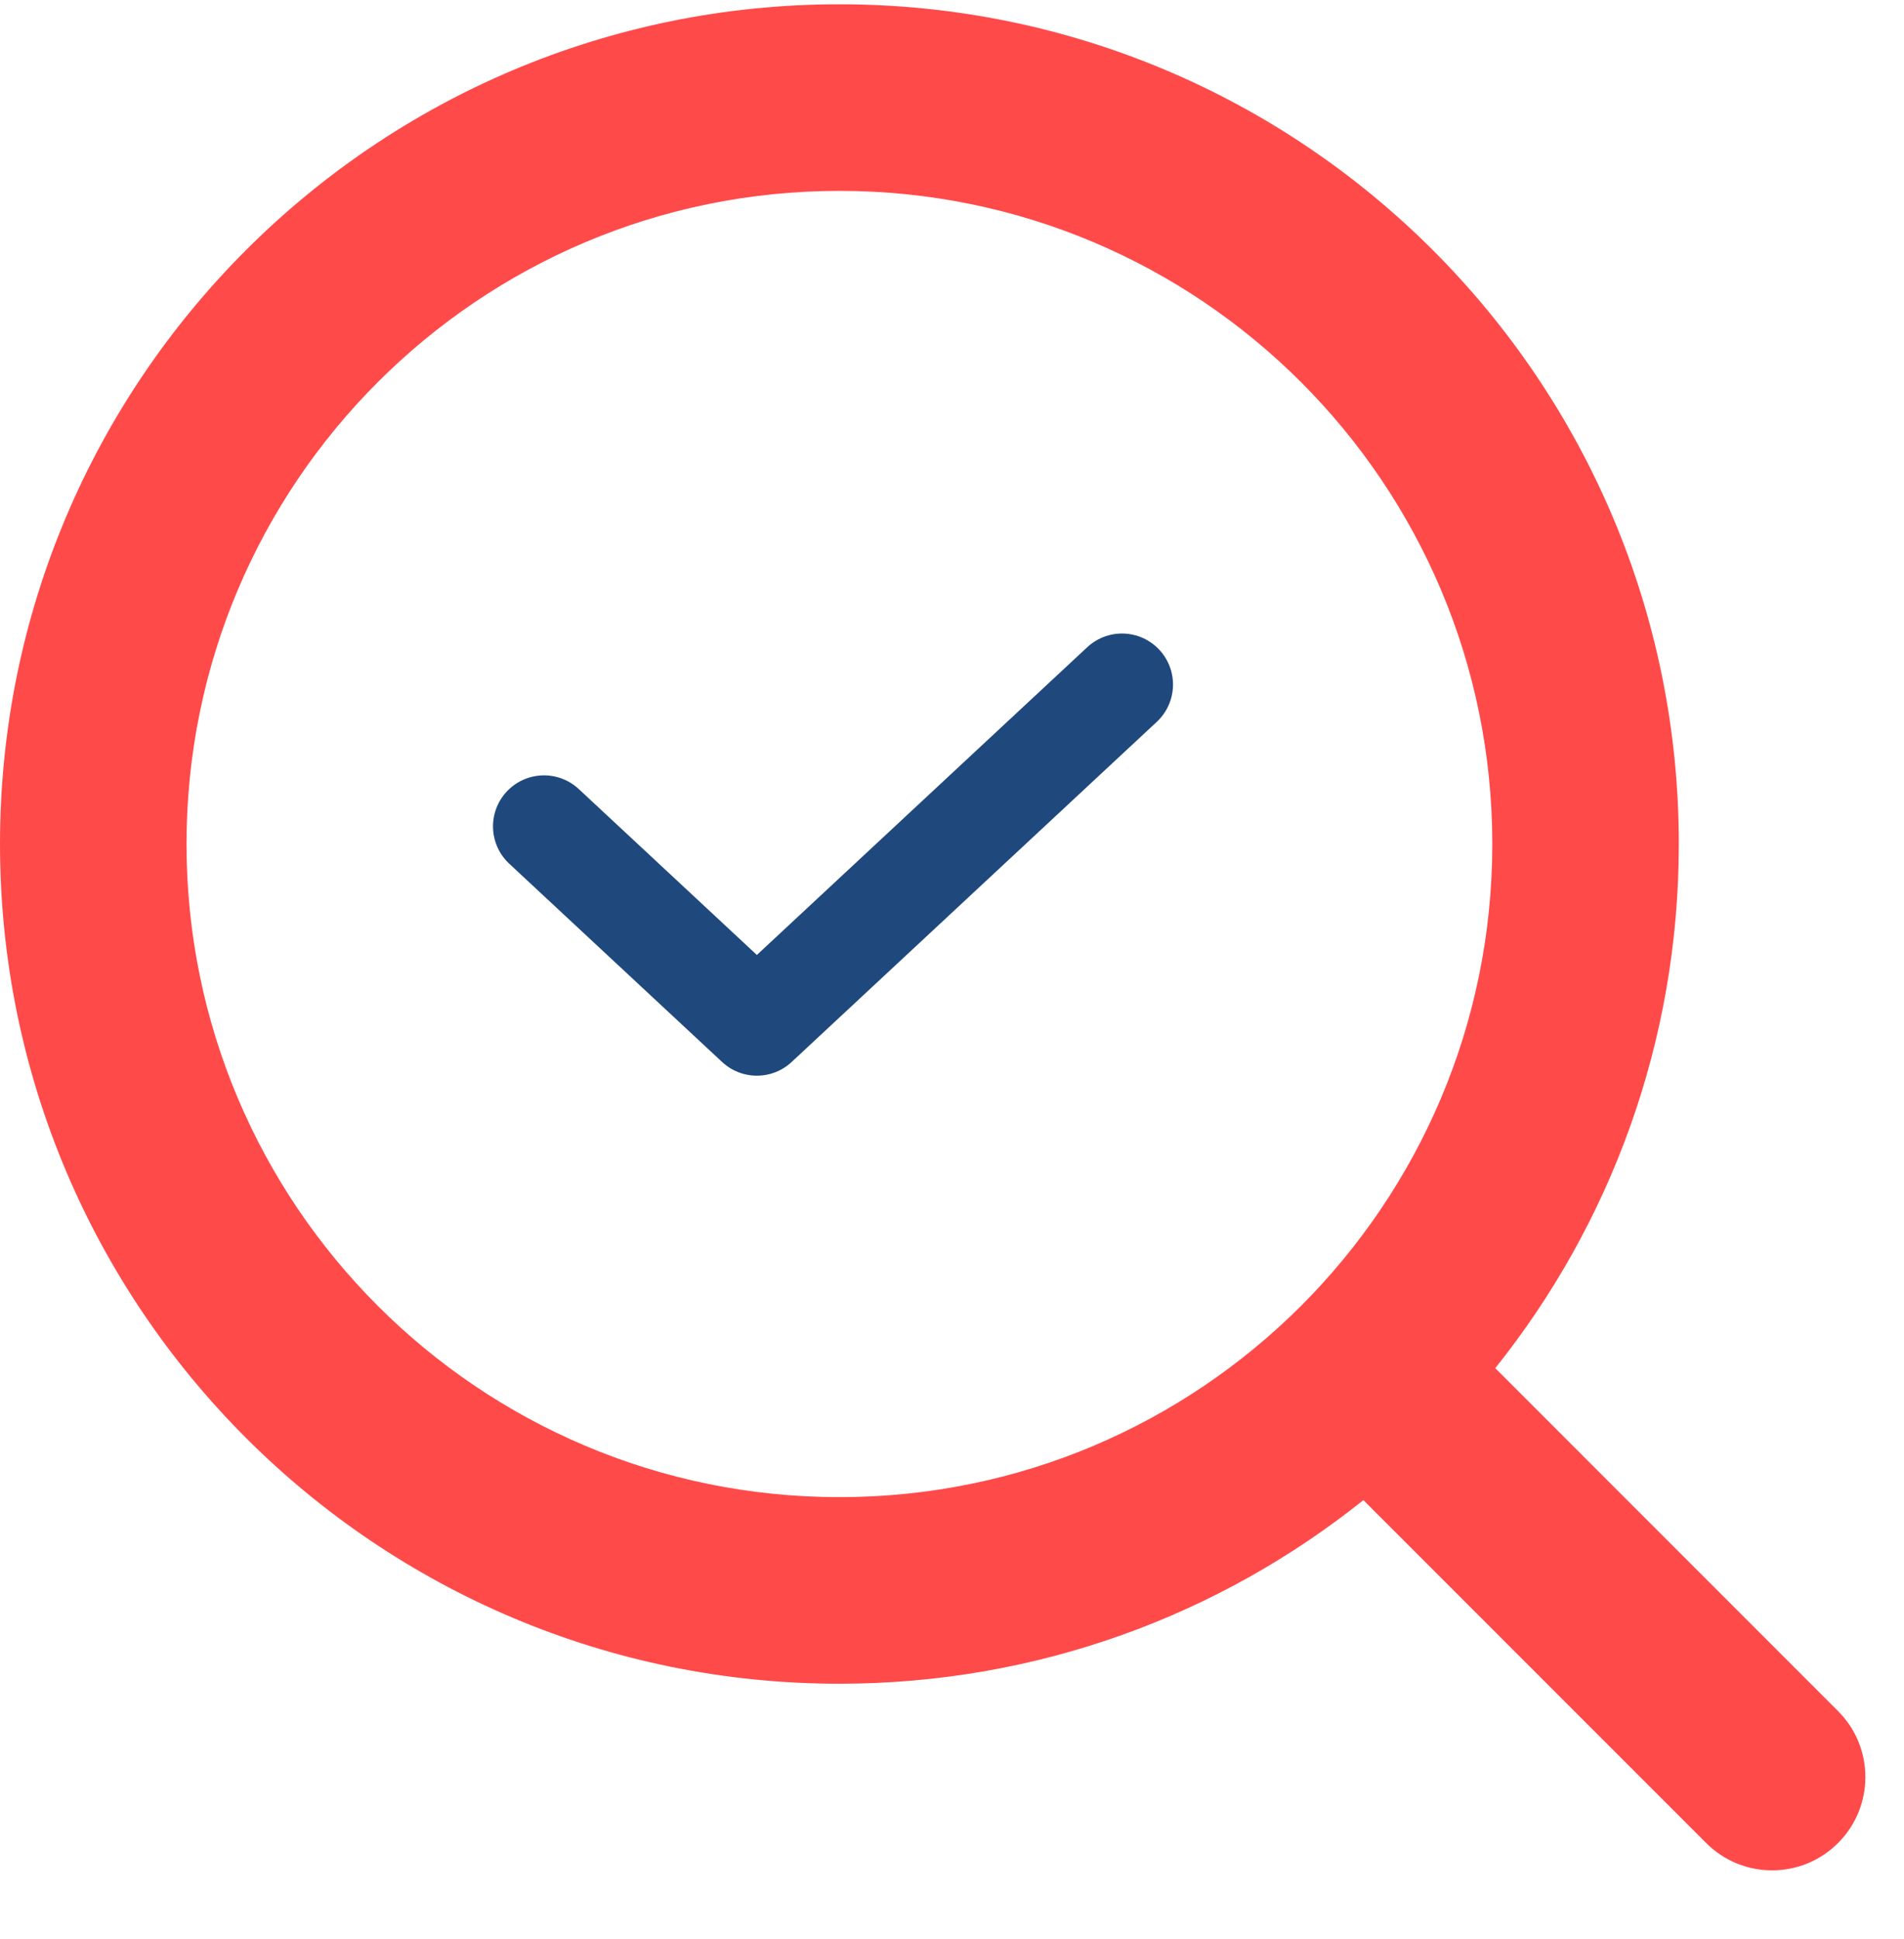
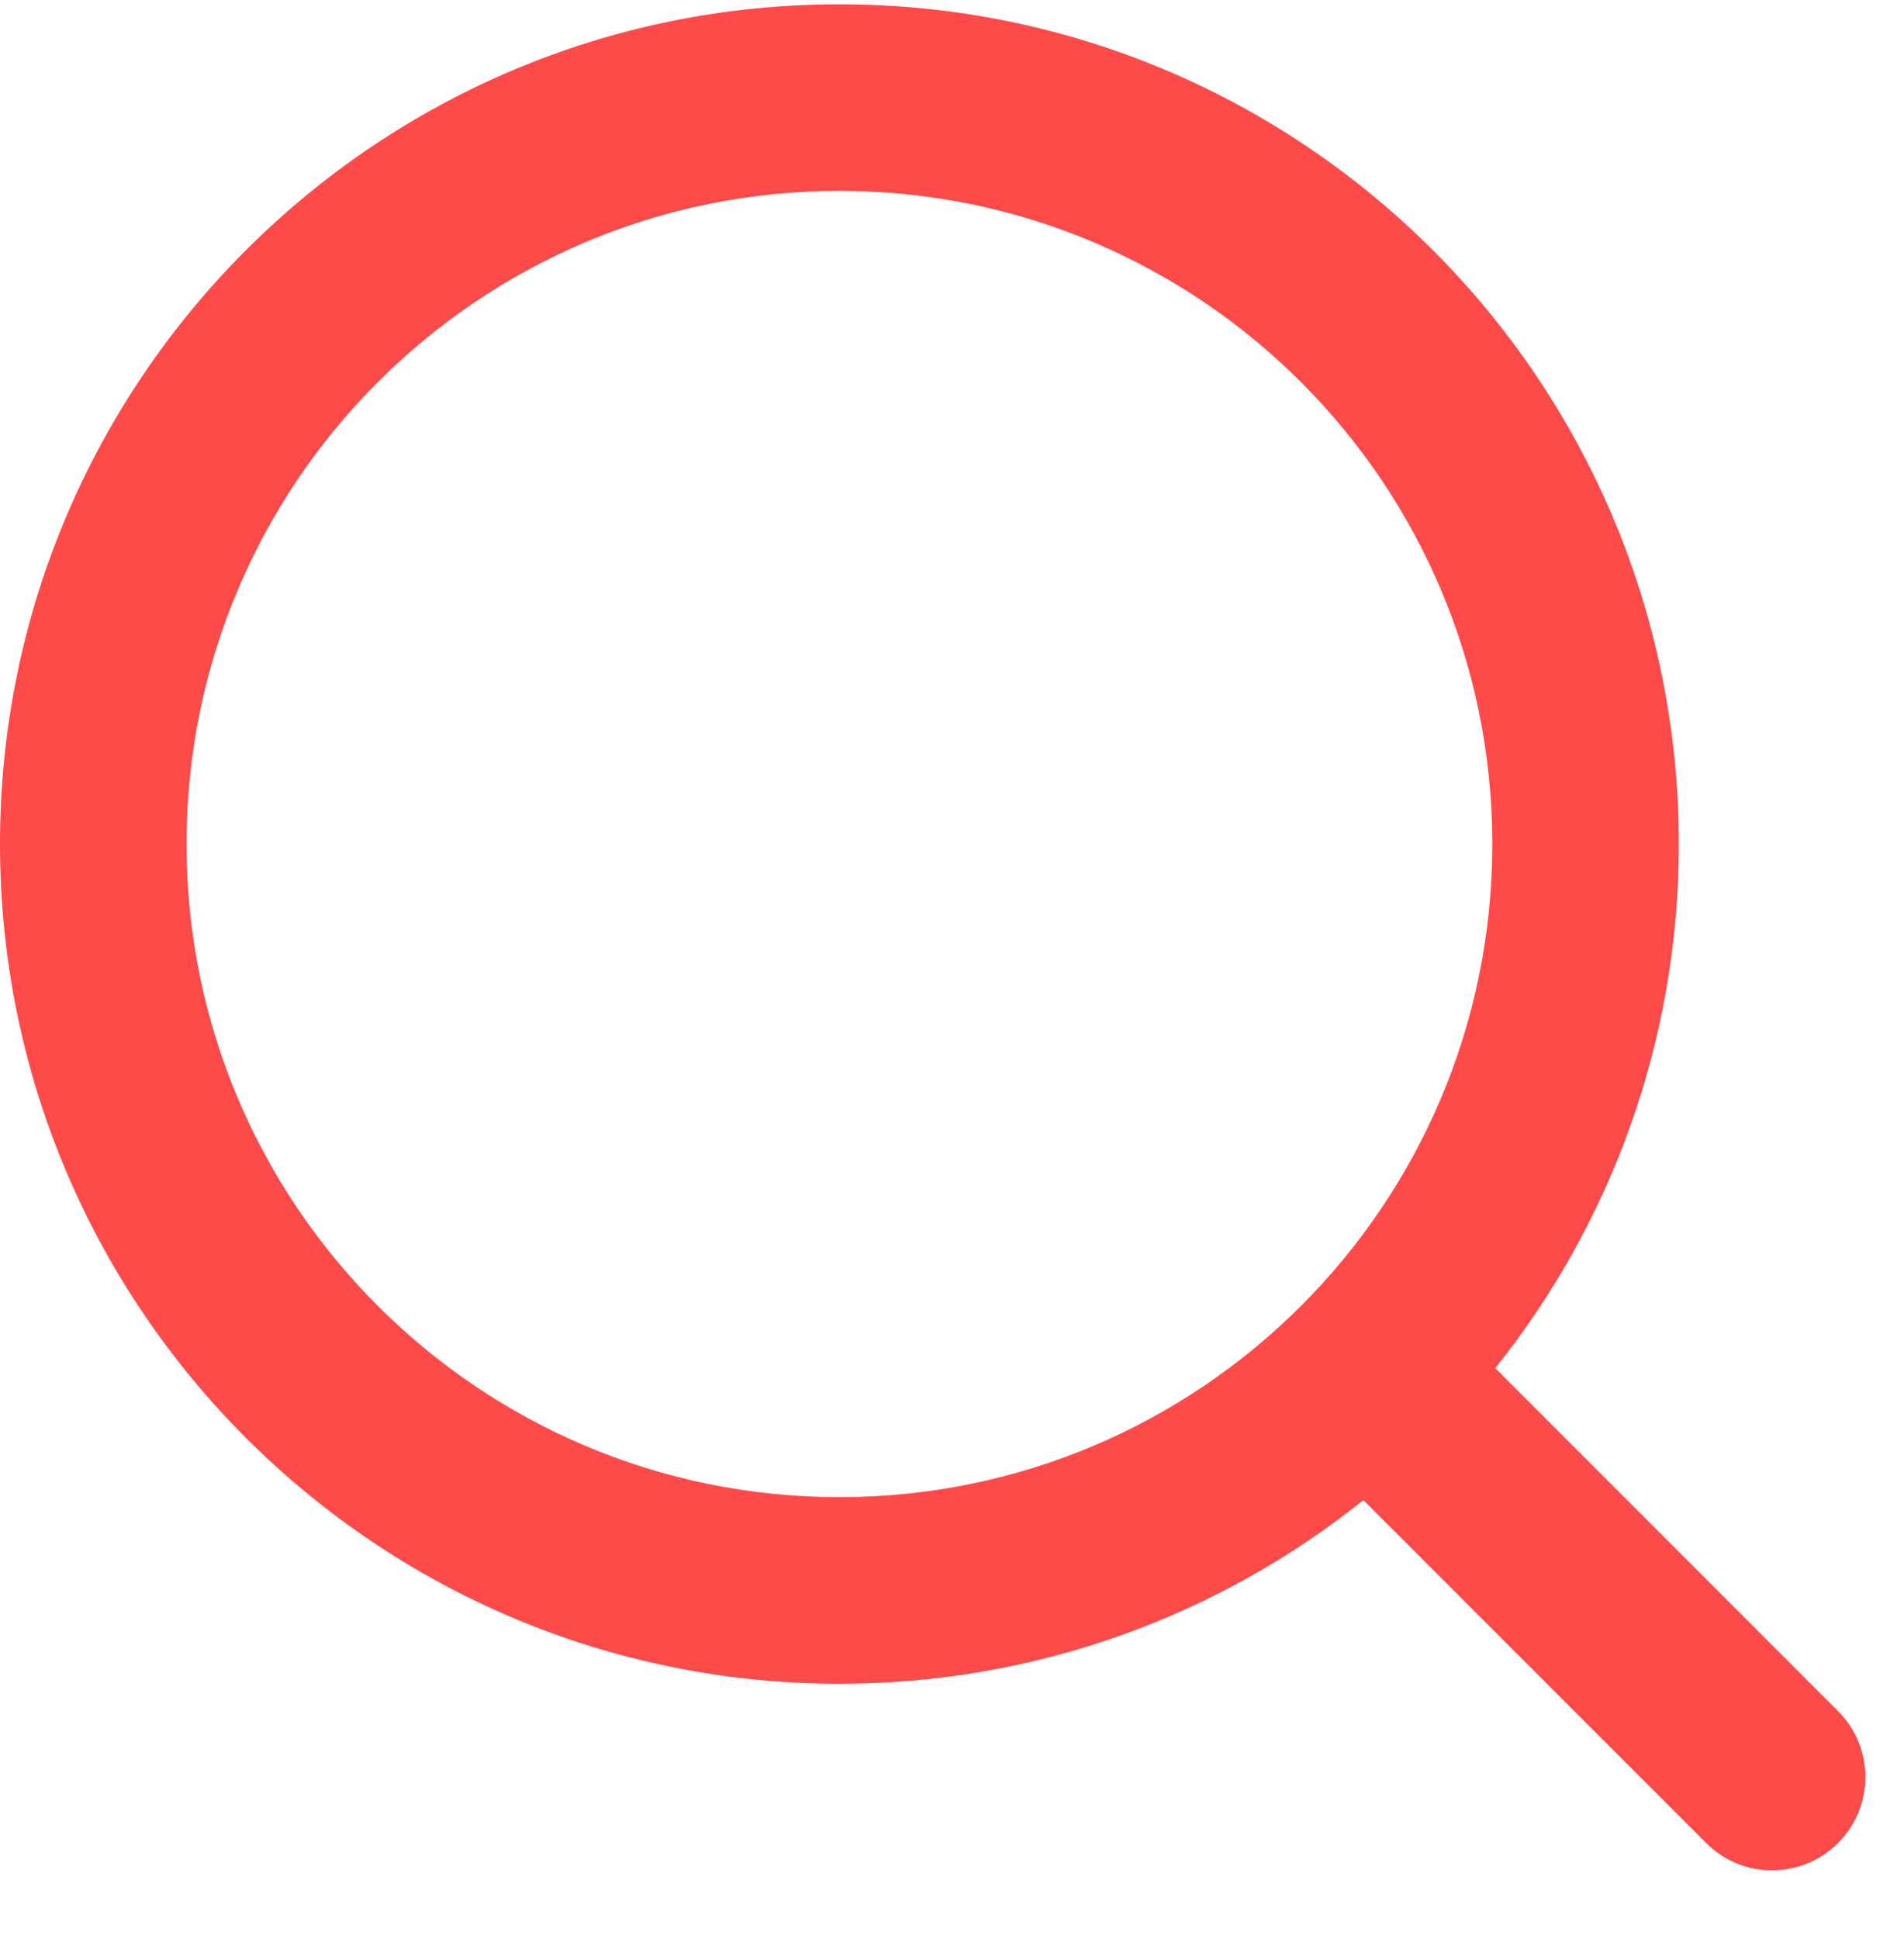
<svg xmlns="http://www.w3.org/2000/svg" width="56" height="57" viewBox="0 0 56 57" fill="none">
-   <path d="M33 20.126L22.261 30.126L16 24.296" stroke="#1F497D" stroke-width="3" stroke-linecap="round" stroke-linejoin="round" />
  <path fill-rule="evenodd" clip-rule="evenodd" d="M24.689 0.126C11.053 0.126 0 11.18 0 24.815C0 38.45 11.053 49.503 24.689 49.503C30.518 49.503 35.875 47.483 40.099 44.105L50.181 54.186C51.252 55.258 52.989 55.258 54.06 54.186C55.132 53.115 55.132 51.378 54.06 50.307L43.978 40.225C47.357 36.001 49.377 30.644 49.377 24.815C49.377 11.18 38.324 0.126 24.689 0.126ZM5.486 24.815C5.486 14.21 14.084 5.612 24.689 5.612C35.294 5.612 43.891 14.21 43.891 24.815C43.891 35.42 35.294 44.017 24.689 44.017C14.084 44.017 5.486 35.42 5.486 24.815Z" fill="#FF4A4A" />
</svg>